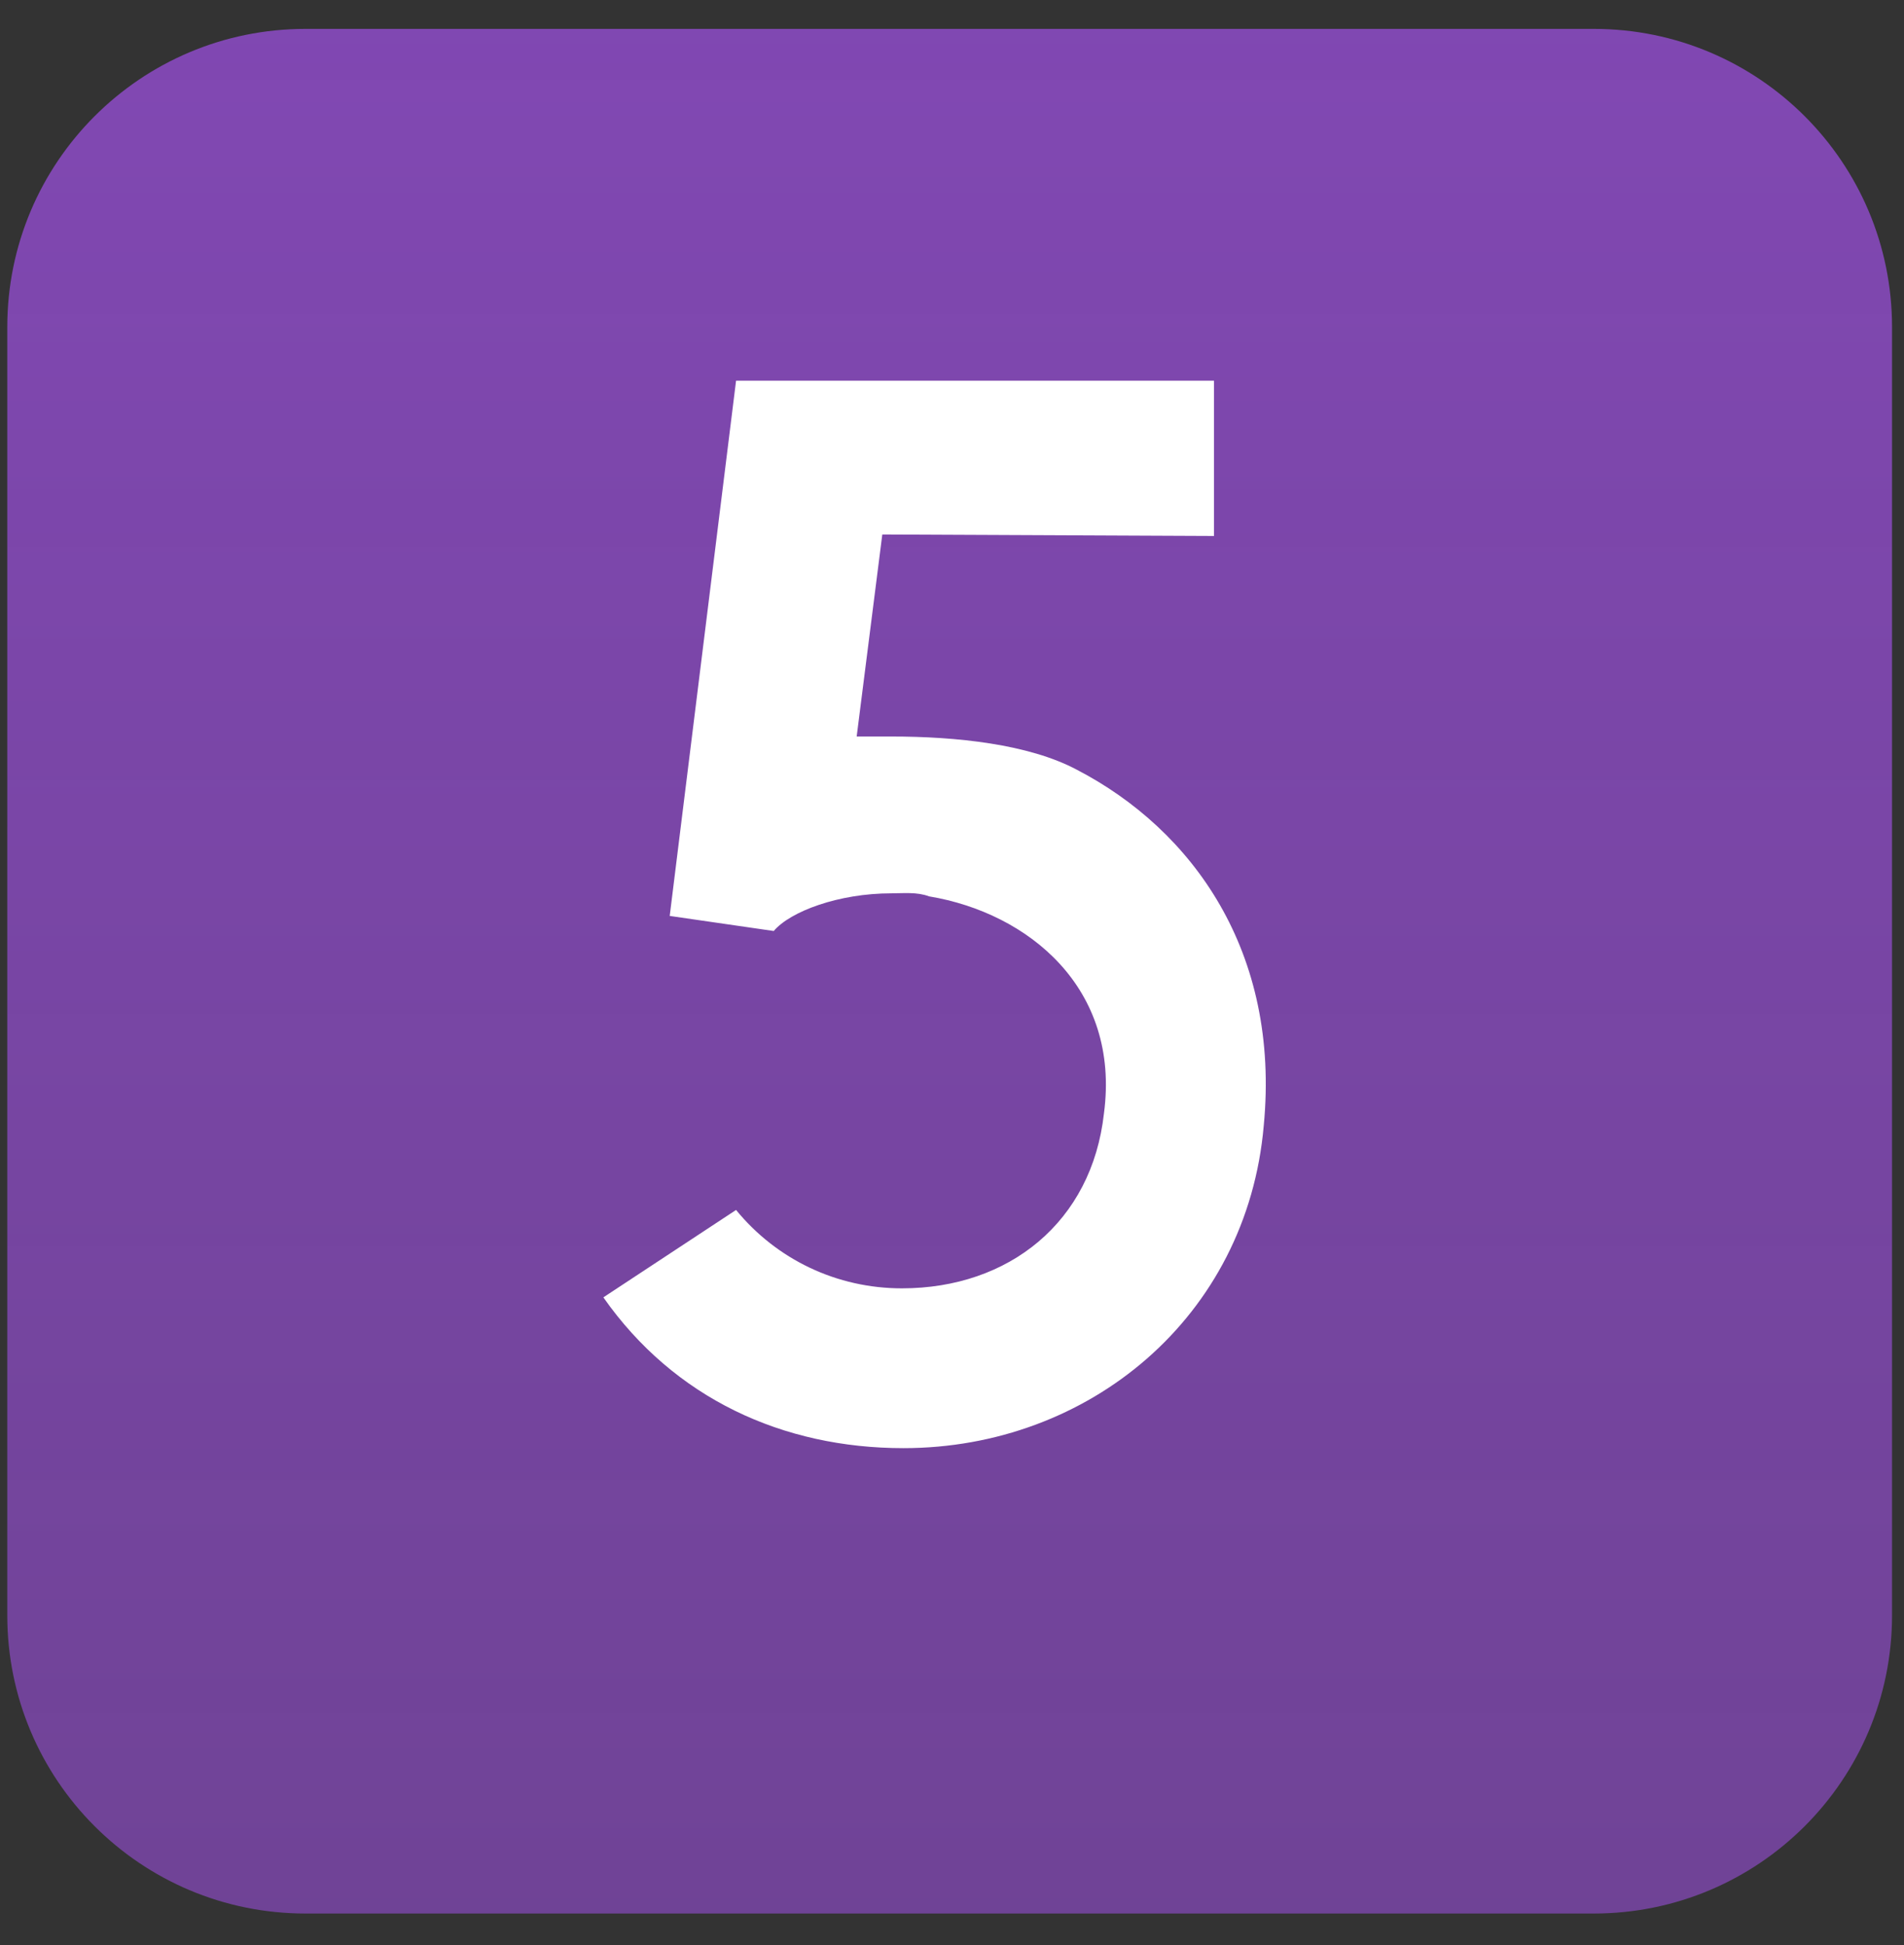
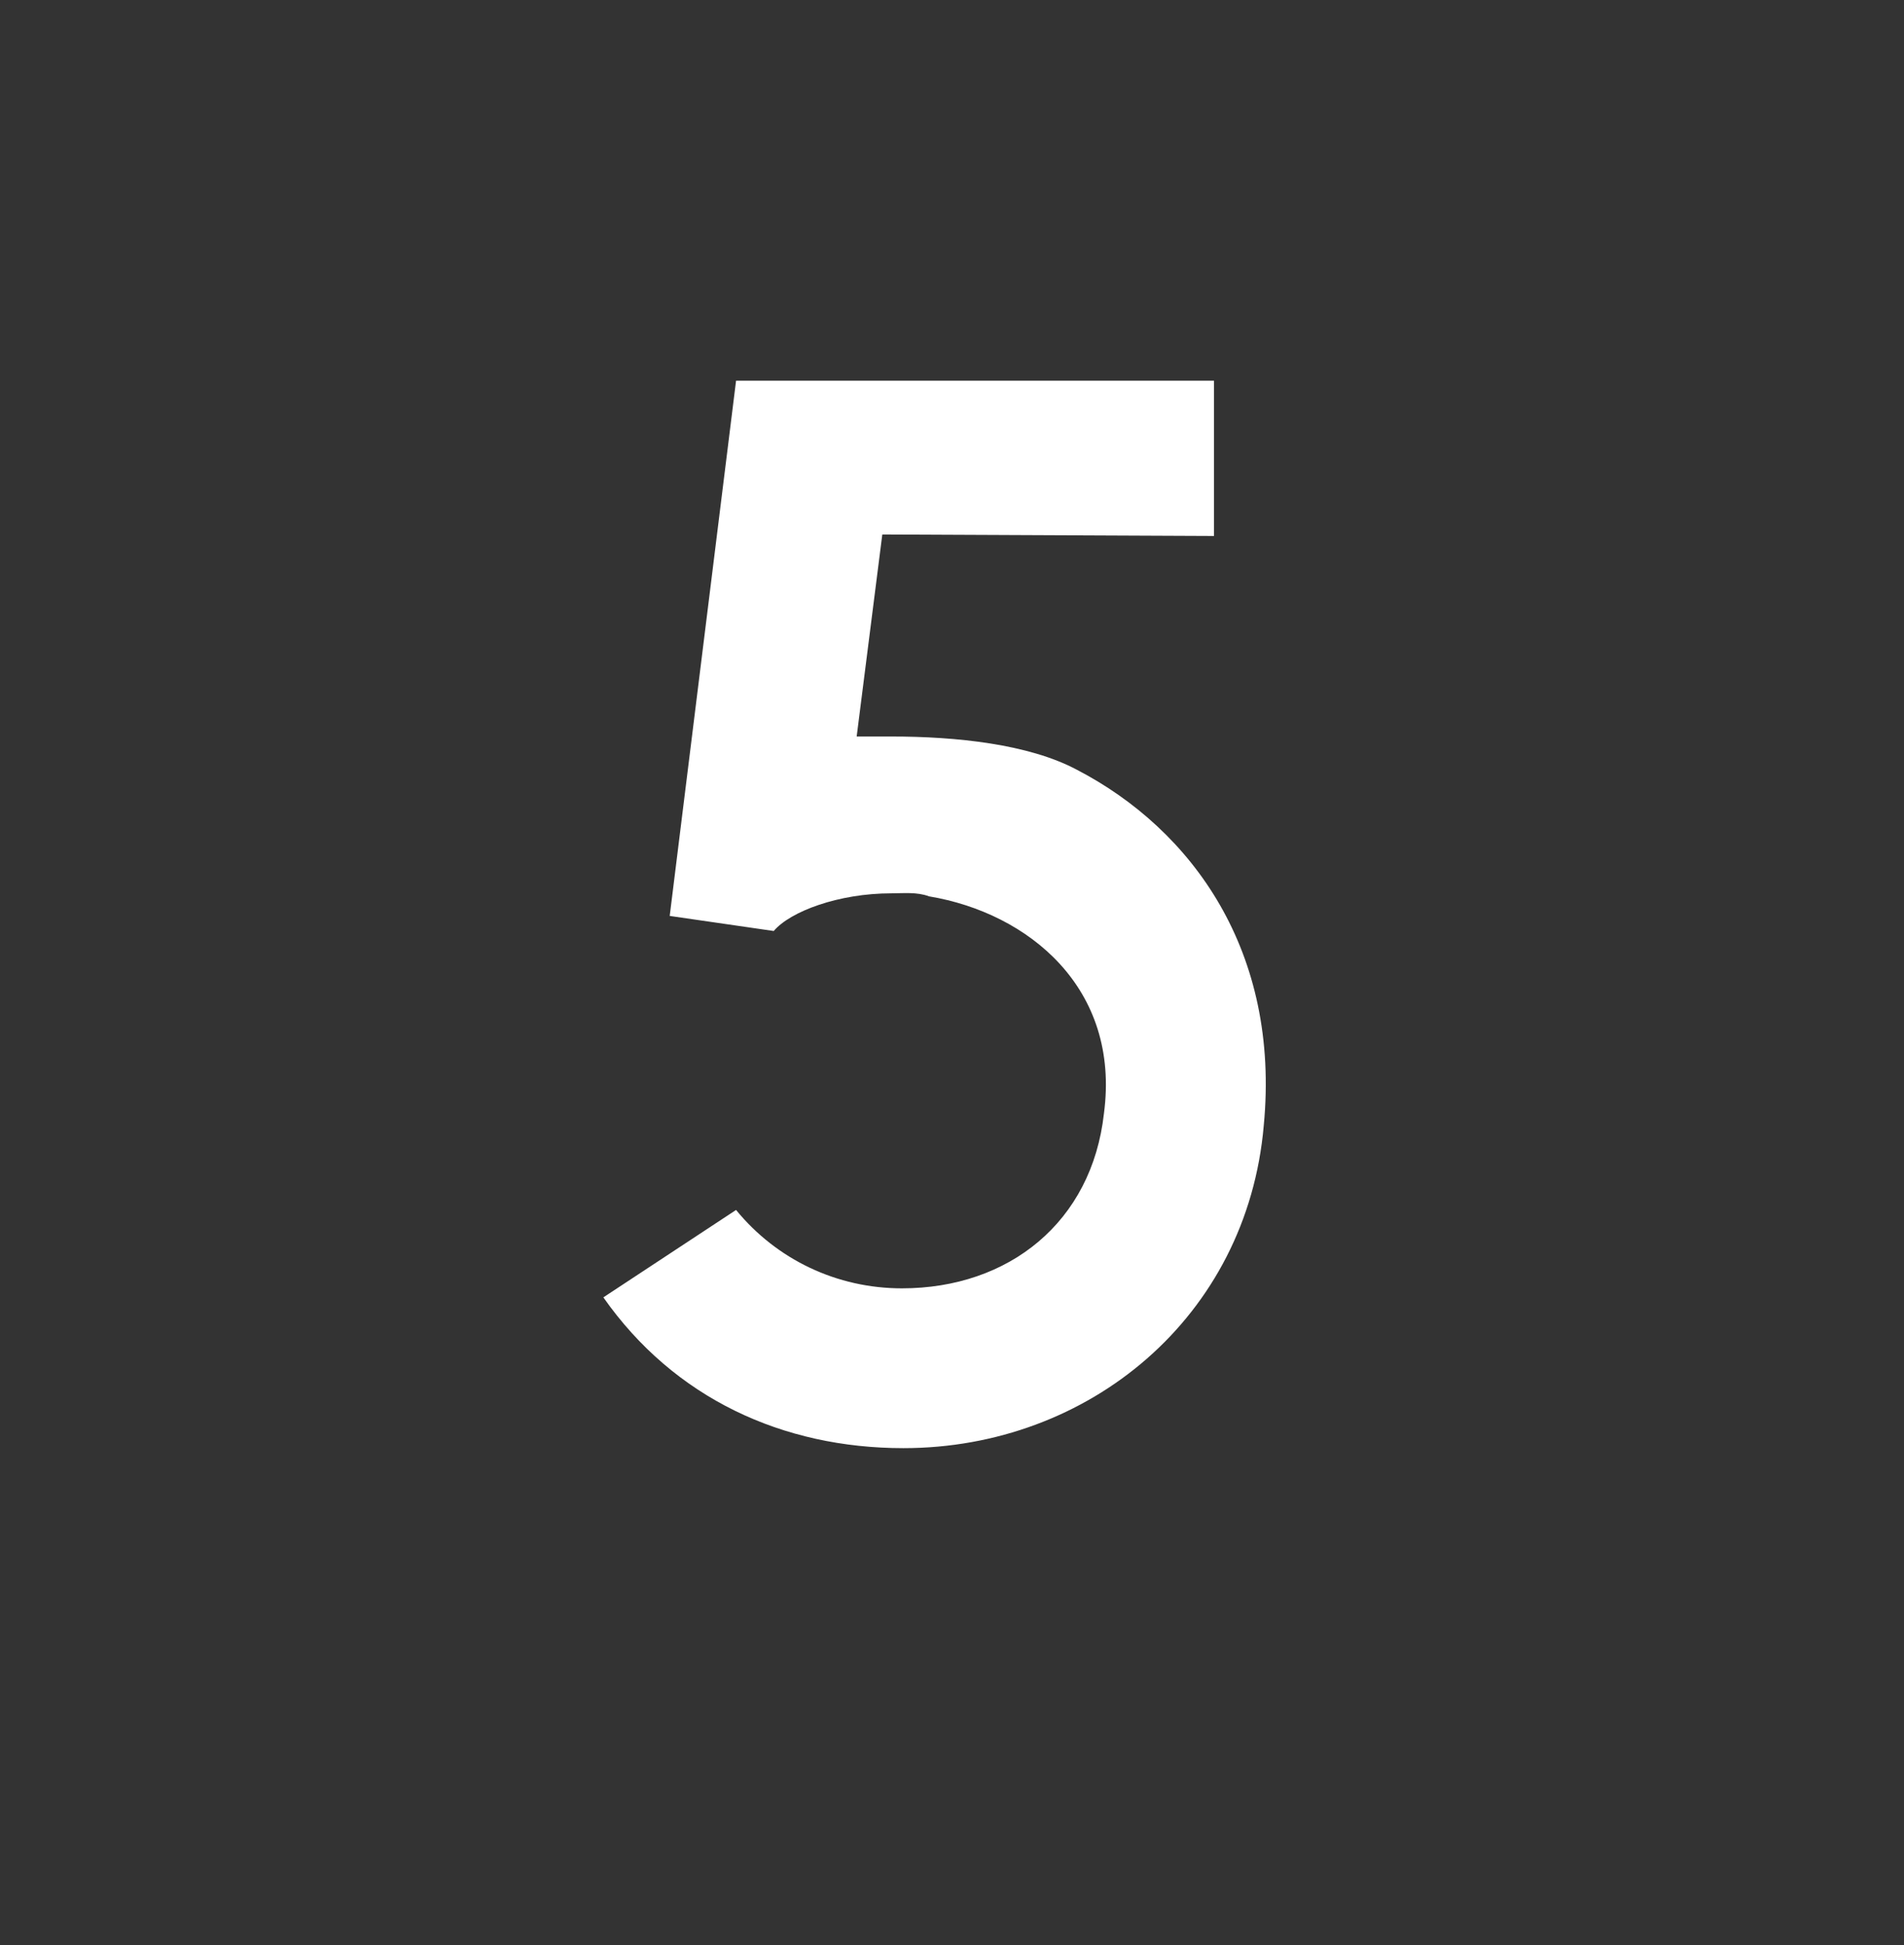
<svg xmlns="http://www.w3.org/2000/svg" width="46" height="47" viewBox="0 0 46 47" fill="none">
  <rect x="0" y="0" width="46" height="47" fill="#333333" stroke="none" />
-   <path opacity="0.72" d="M7.381 46.233H38.506C42.486 46.233 45.711 43.008 45.711 39.028V7.902C45.711 3.922 42.486 0.698 38.506 0.698H7.381C3.4 0.698 0.176 3.922 0.176 7.902V39.028C0.176 43.008 3.4 46.233 7.381 46.233Z" fill="url(#paint0_linear)" />
  <path d="M14.577 31.346C16.289 33.787 18.912 34.989 21.826 34.989C26.307 34.989 30.132 31.82 30.532 27.194C30.933 23.004 28.82 20.054 26.015 18.597C24.85 17.977 23.101 17.795 21.535 17.795H20.697L21.316 12.914L29.33 12.95V9.198H17.783L16.18 22.13L18.693 22.494C19.094 22.021 20.26 21.584 21.535 21.584C21.826 21.584 22.154 21.547 22.445 21.657C24.85 22.057 27.072 23.879 26.671 26.902C26.38 29.525 24.376 31.128 21.79 31.128C20.223 31.128 18.766 30.436 17.783 29.234L14.577 31.346Z" fill="white" />
  <defs>
    <linearGradient id="paint0_linear" x1="22.943" y1="0.698" x2="22.943" y2="46.233" gradientUnits="userSpaceOnUse">
      <stop stop-color="#9F50E4" />
      <stop offset="1" stop-color="#9F50E4" stop-opacity="0.78" />
    </linearGradient>
  </defs>
</svg>